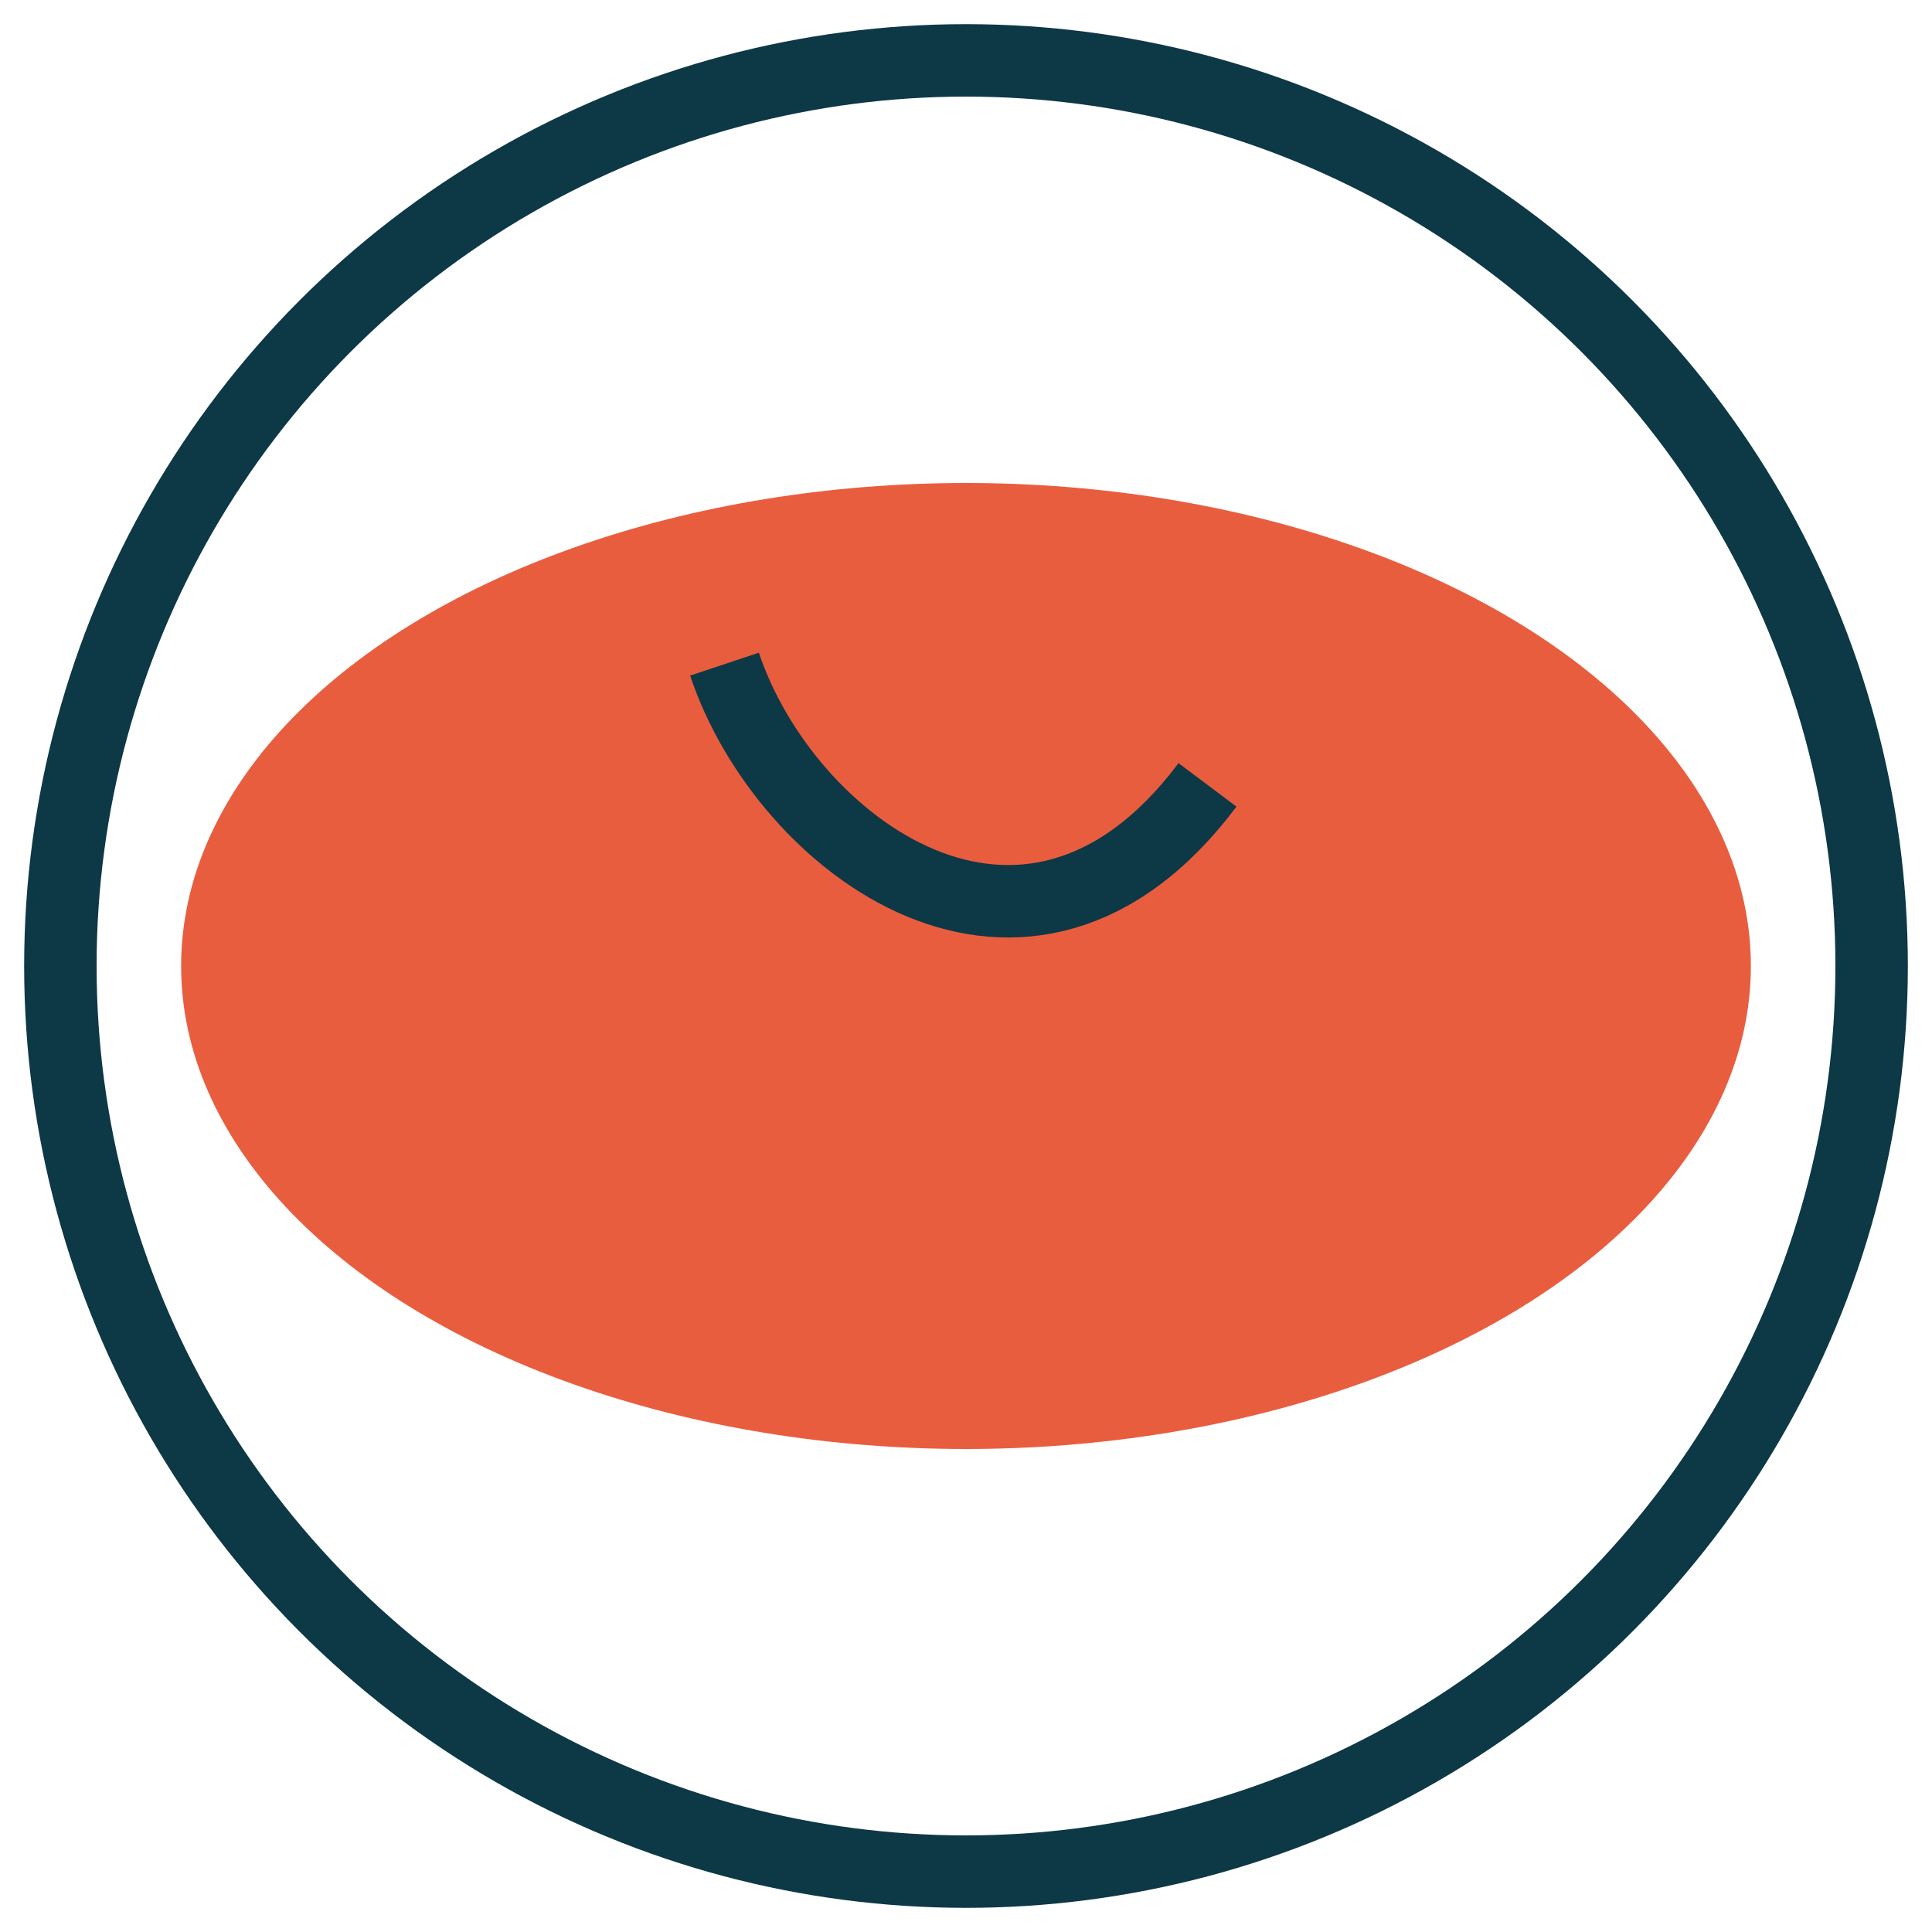
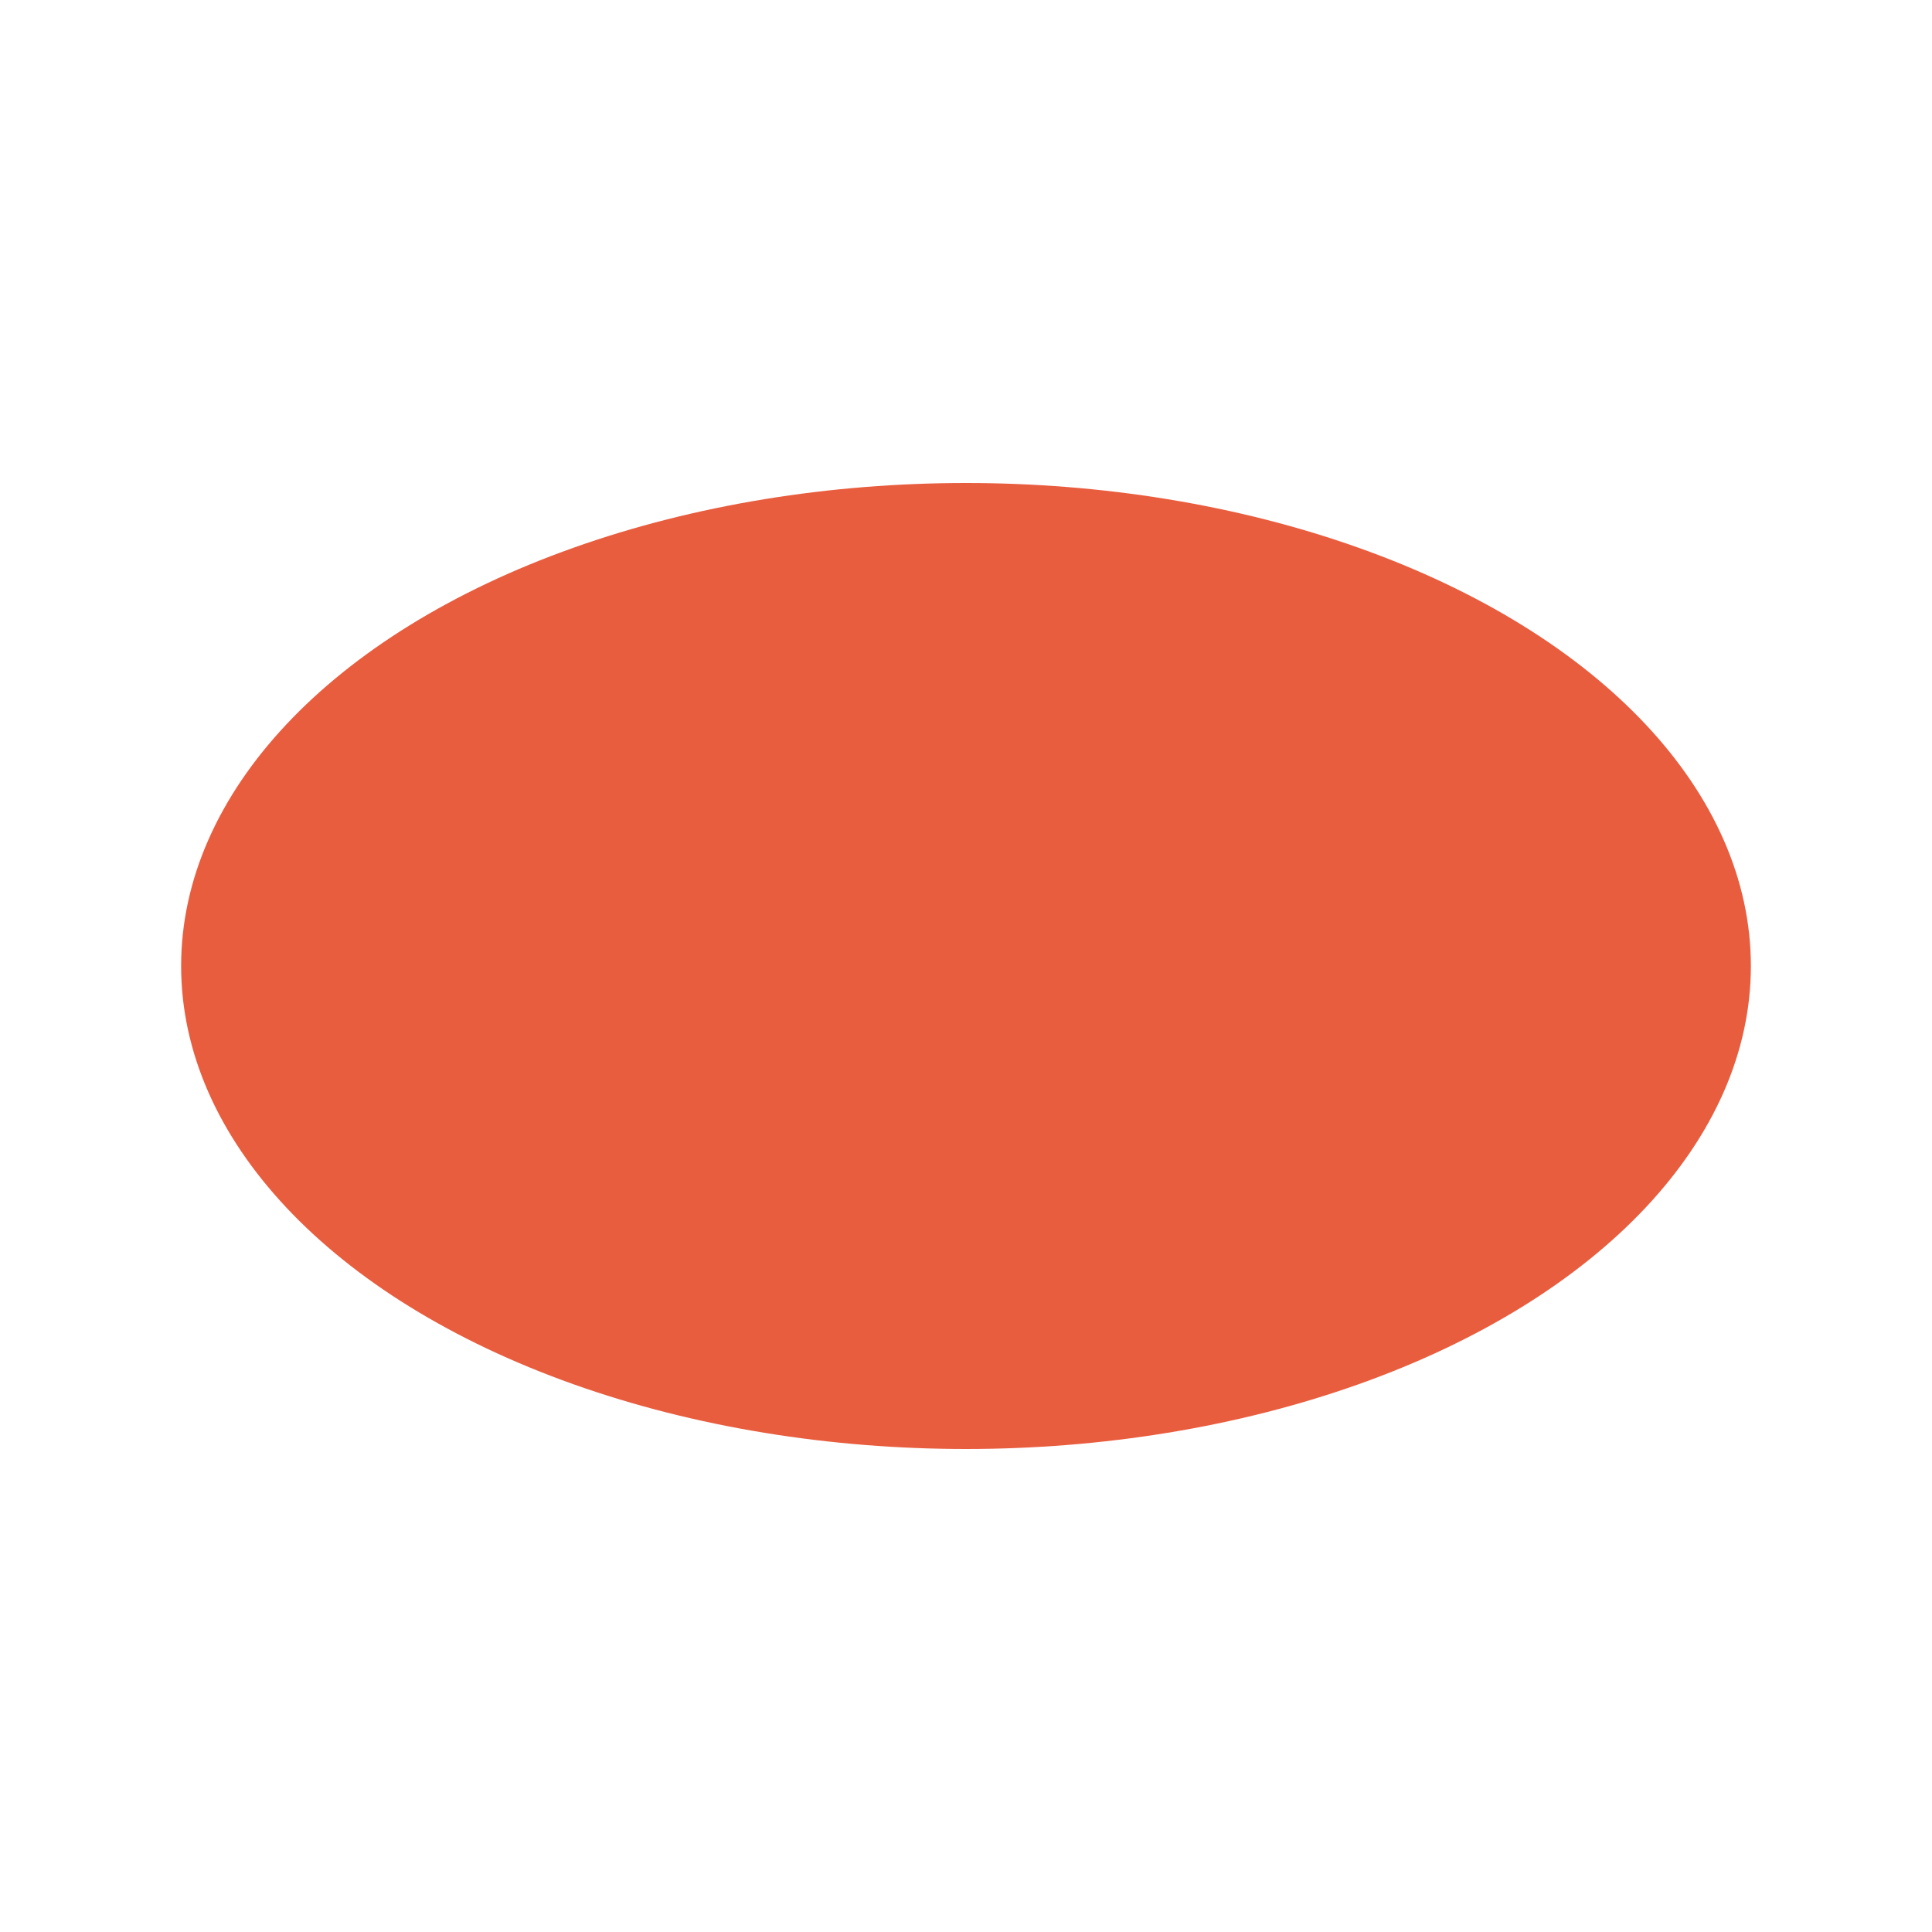
<svg xmlns="http://www.w3.org/2000/svg" width="32" height="32" viewBox="0 0 32 32">
  <ellipse cx="16" cy="16" rx="13" ry="8" fill="#E95D3F" />
-   <path d="M12 11c1 3 5 6 8 2" stroke="#0D3846" stroke-width="1.2" fill="none" />
-   <circle cx="16" cy="16" r="15" fill="none" stroke="#0D3846" stroke-width="1.2" />
</svg>